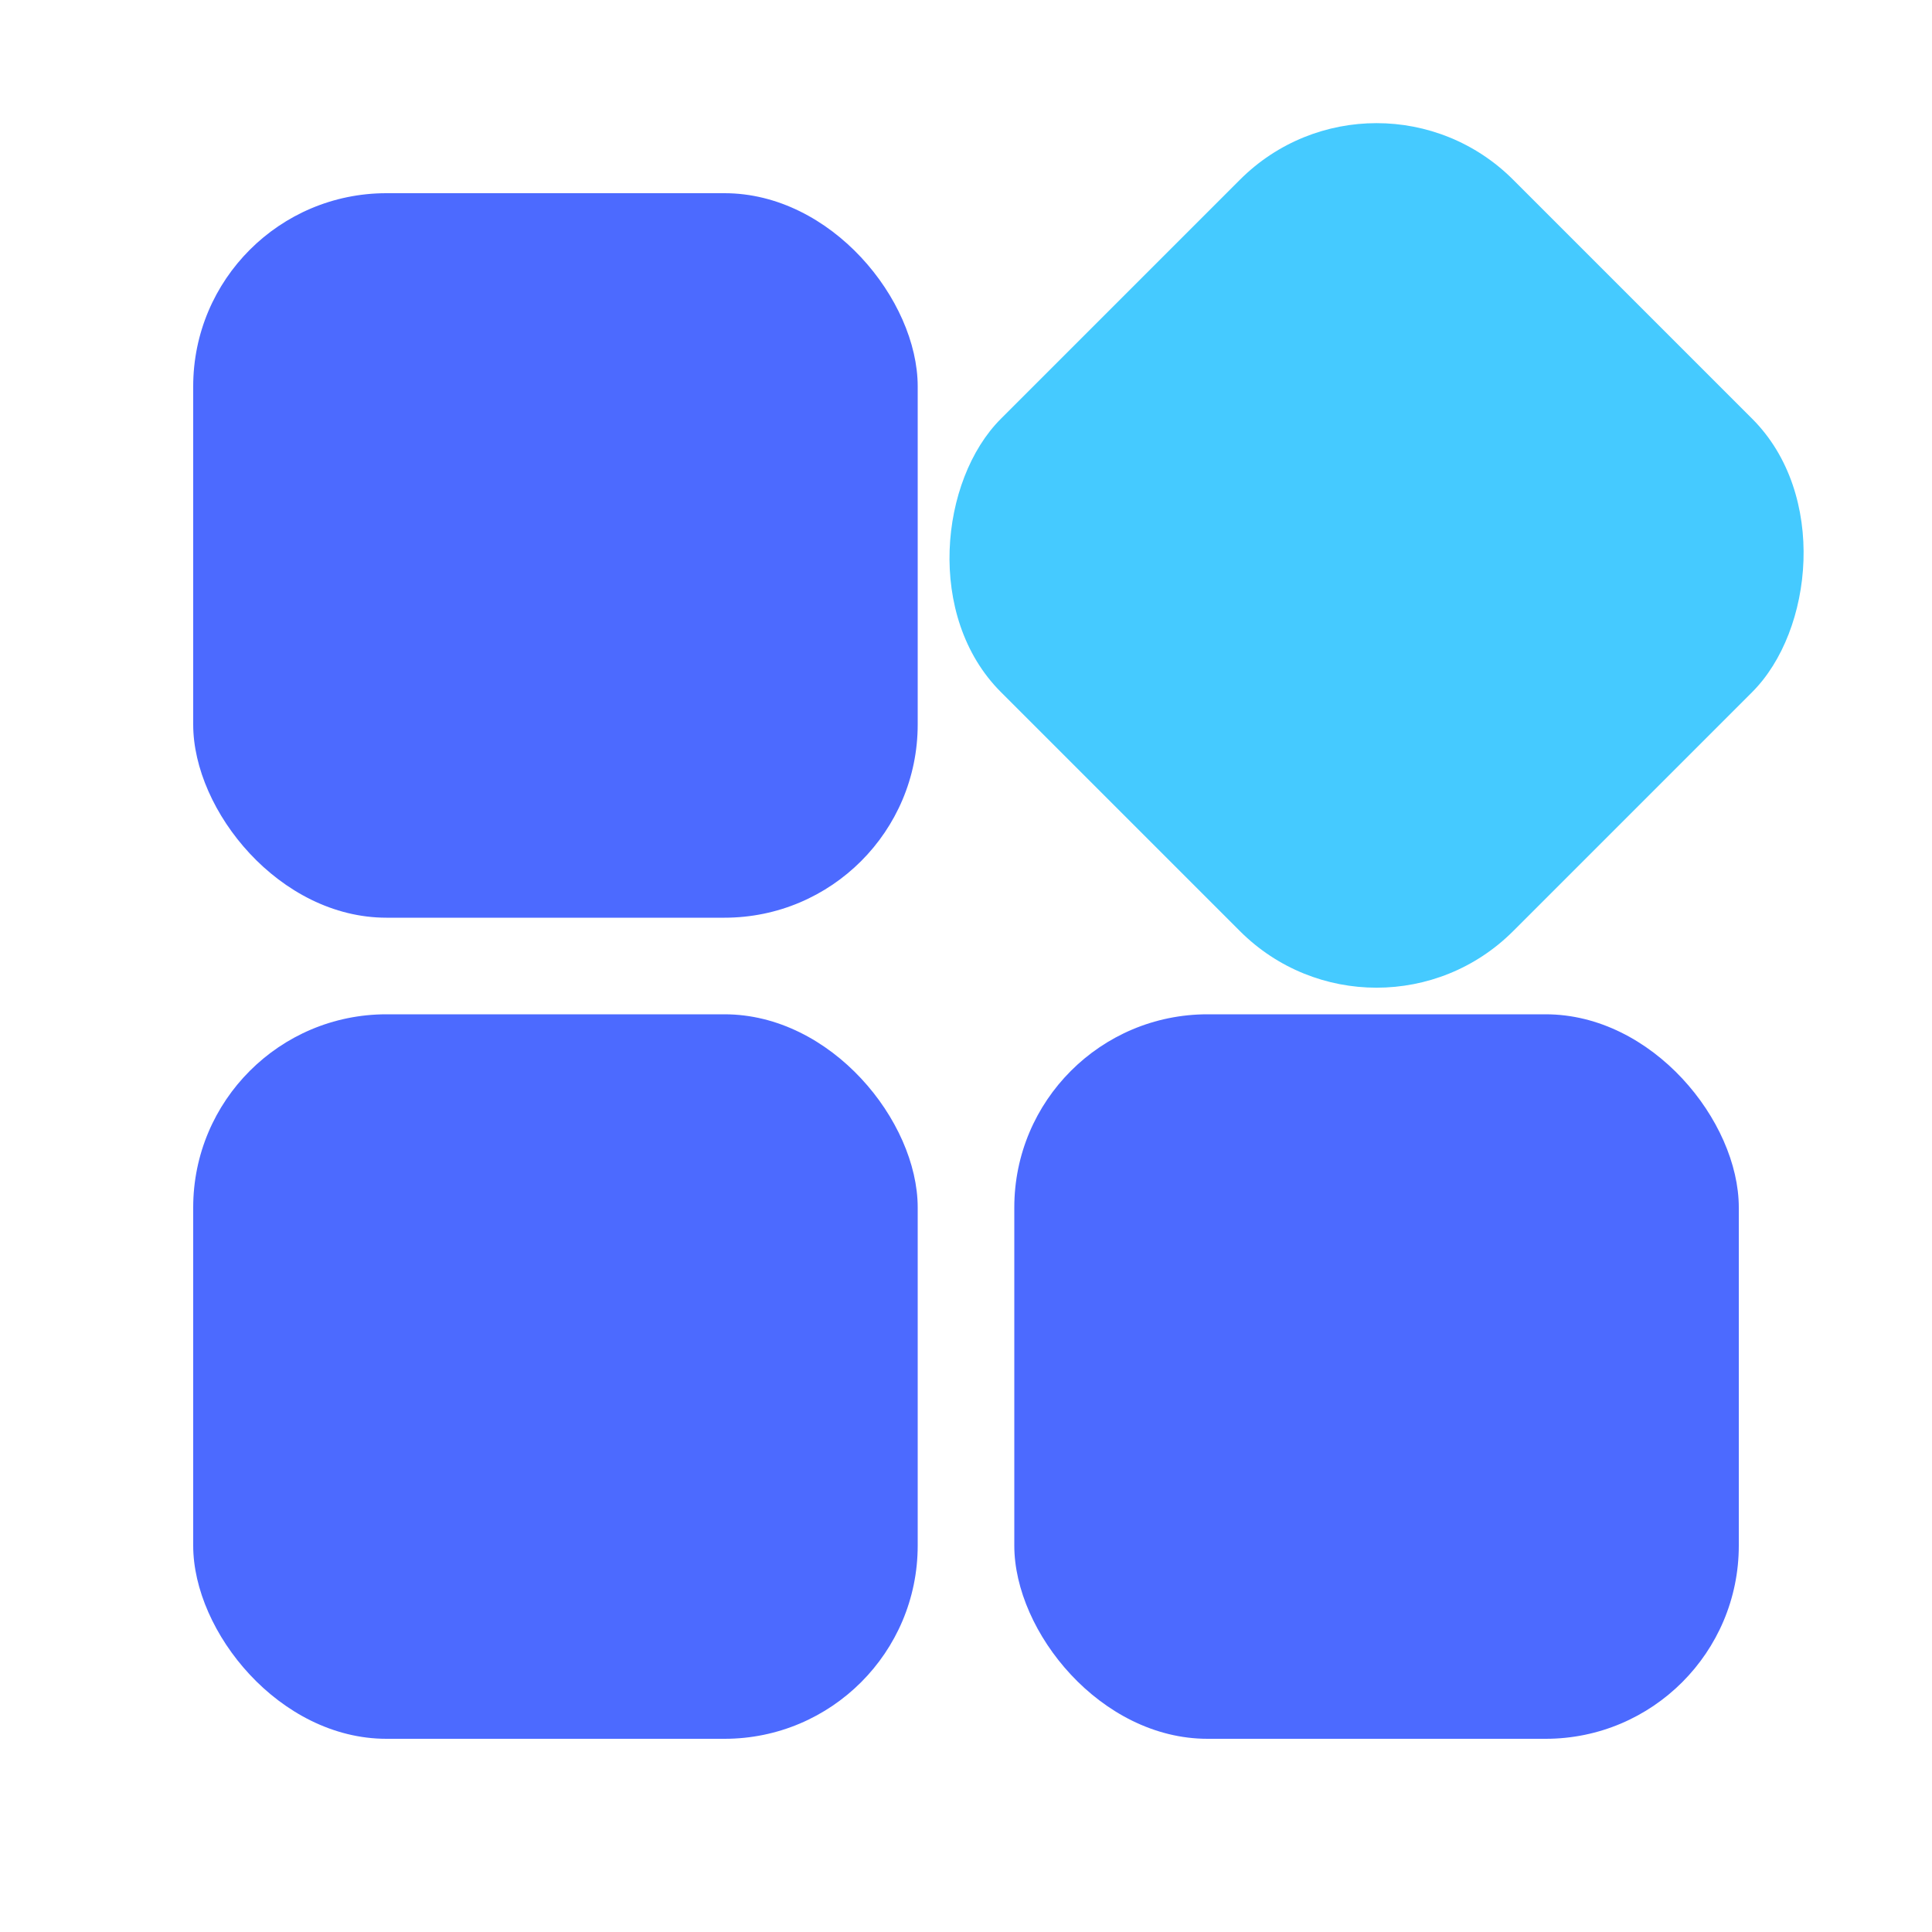
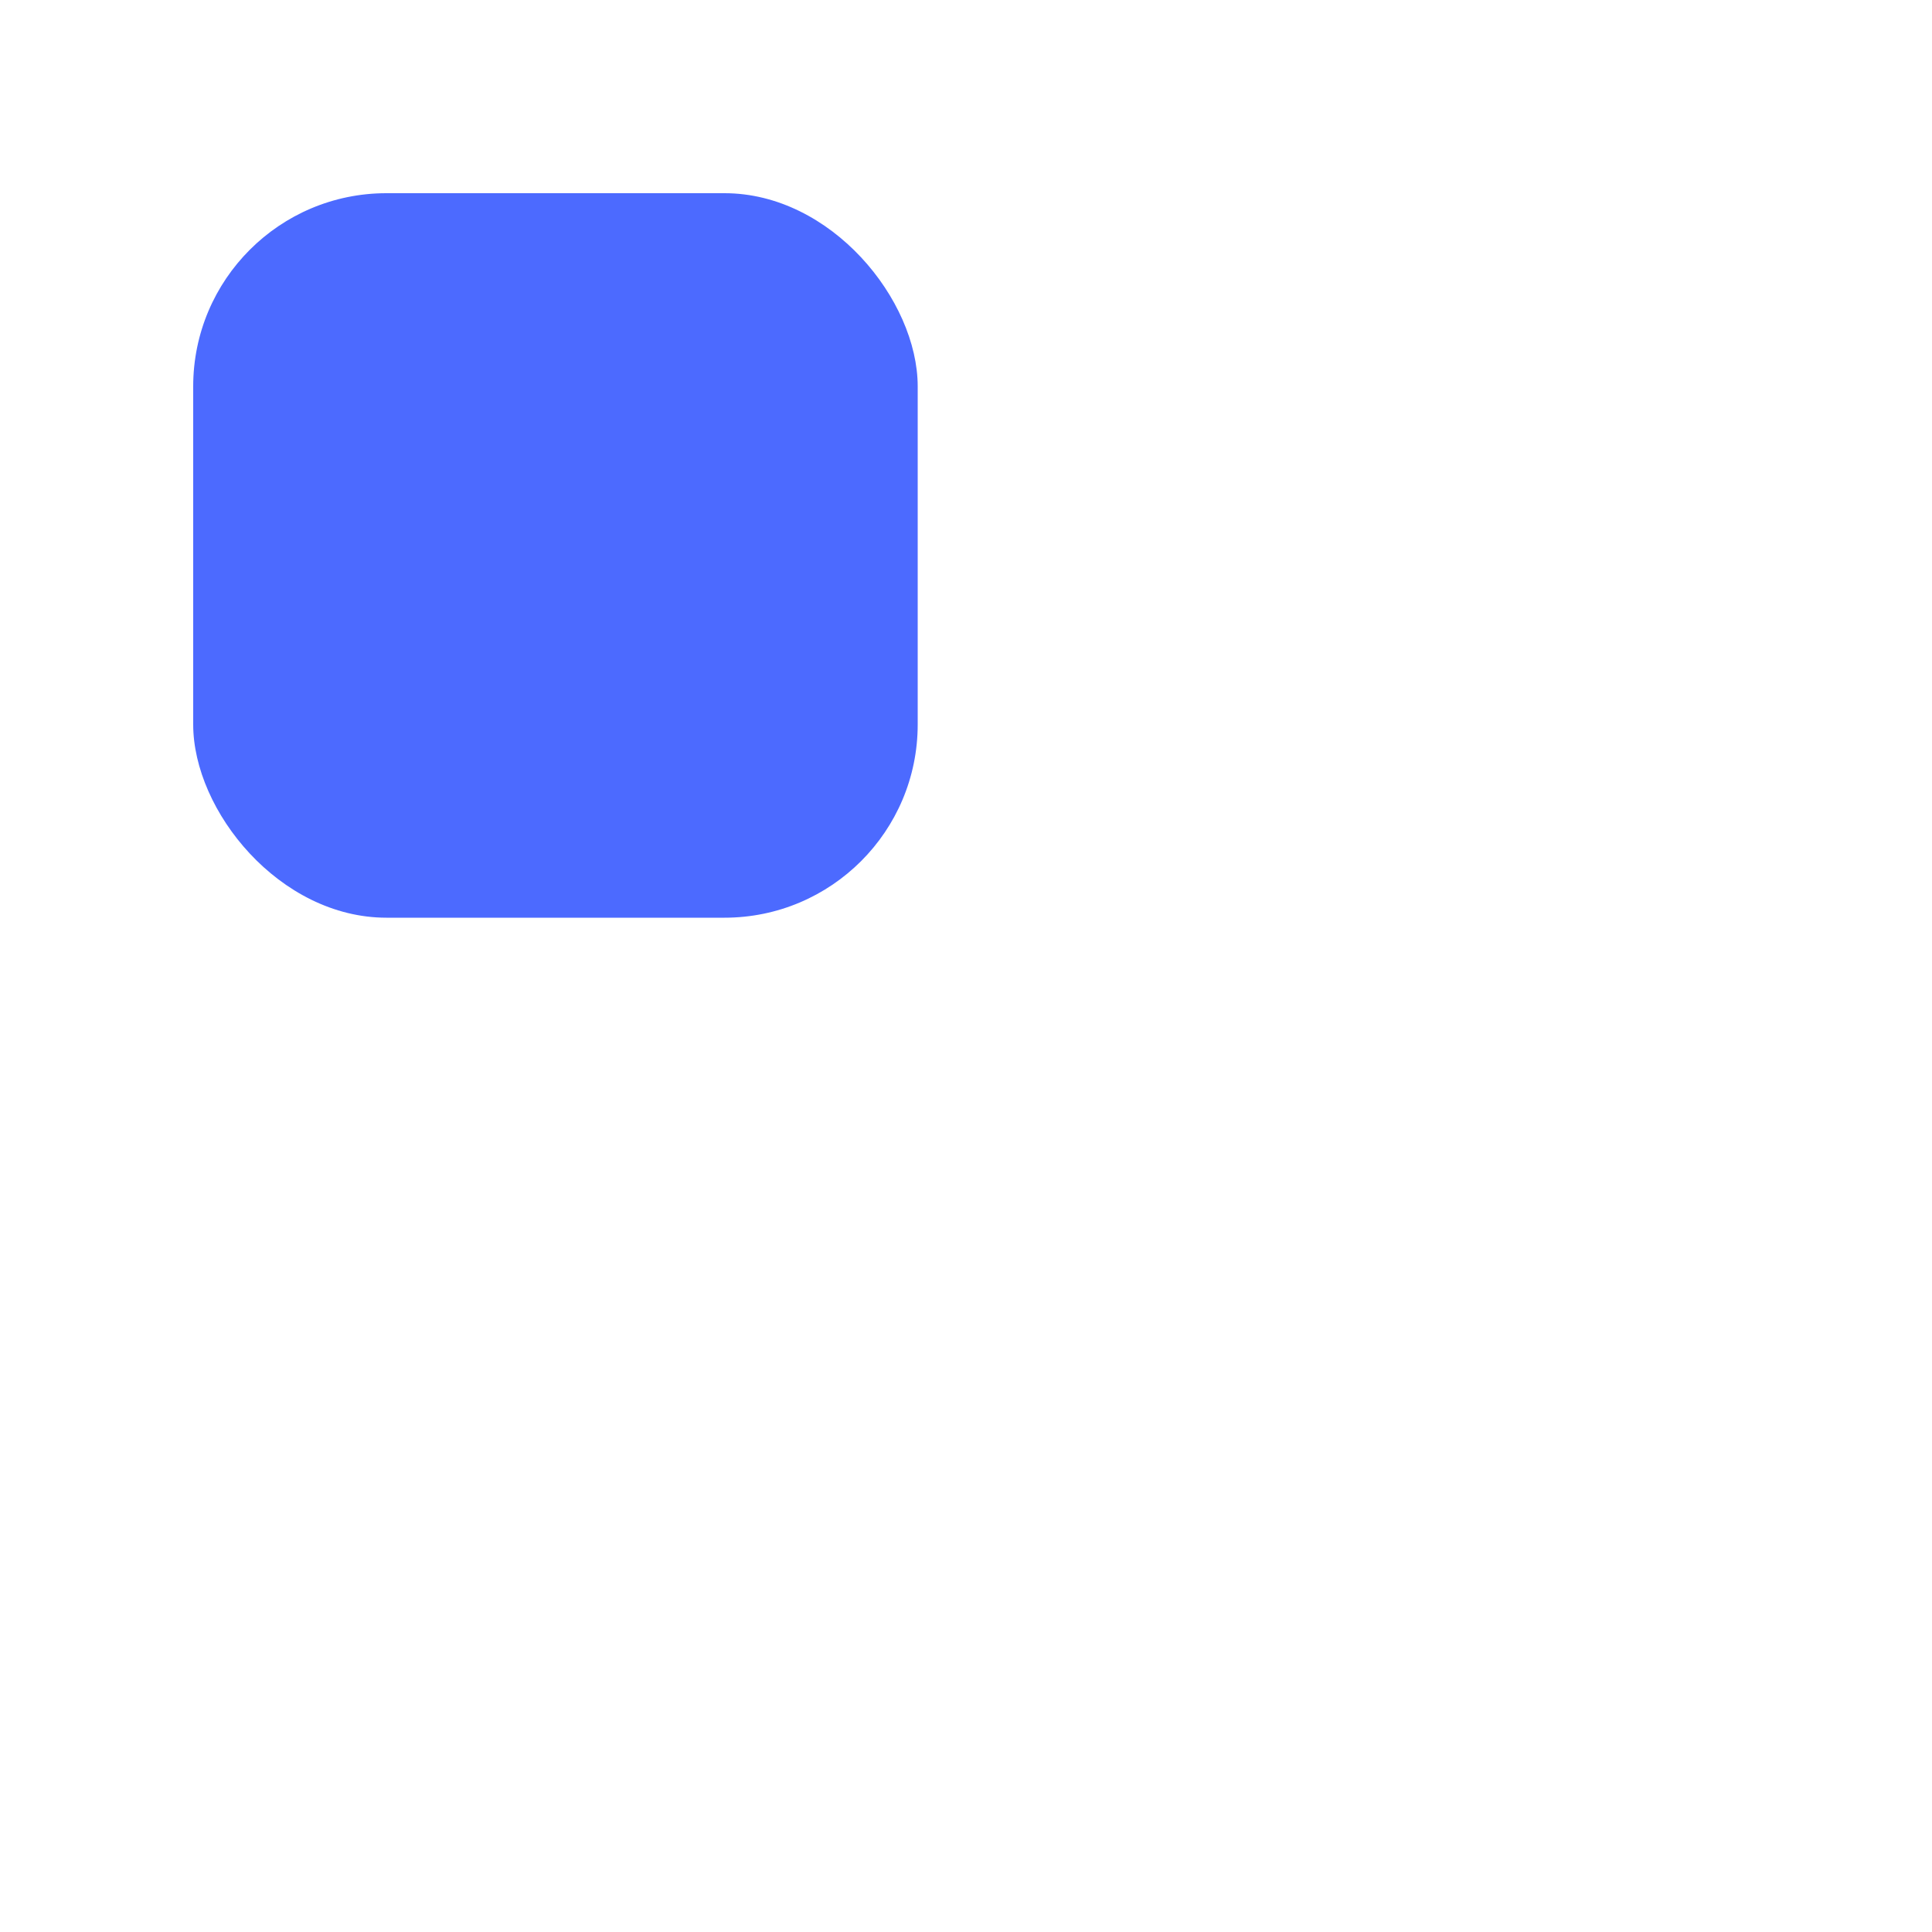
<svg xmlns="http://www.w3.org/2000/svg" width="40" height="40" viewBox="0 0 40 40" fill="none">
-   <rect x="21" y="21" width="15" height="15" rx="4" fill="#4C6AFF" />
-   <rect x="28.5" y="22.106" width="15" height="15" rx="4" transform="rotate(-135 28.5 22.106)" fill="#45CAFF" />
-   <rect x="4" y="21" width="15" height="15" rx="4" fill="#4C6AFF" />
  <rect x="4" y="4" width="15" height="15" rx="4" fill="#4C6AFF" />
</svg>